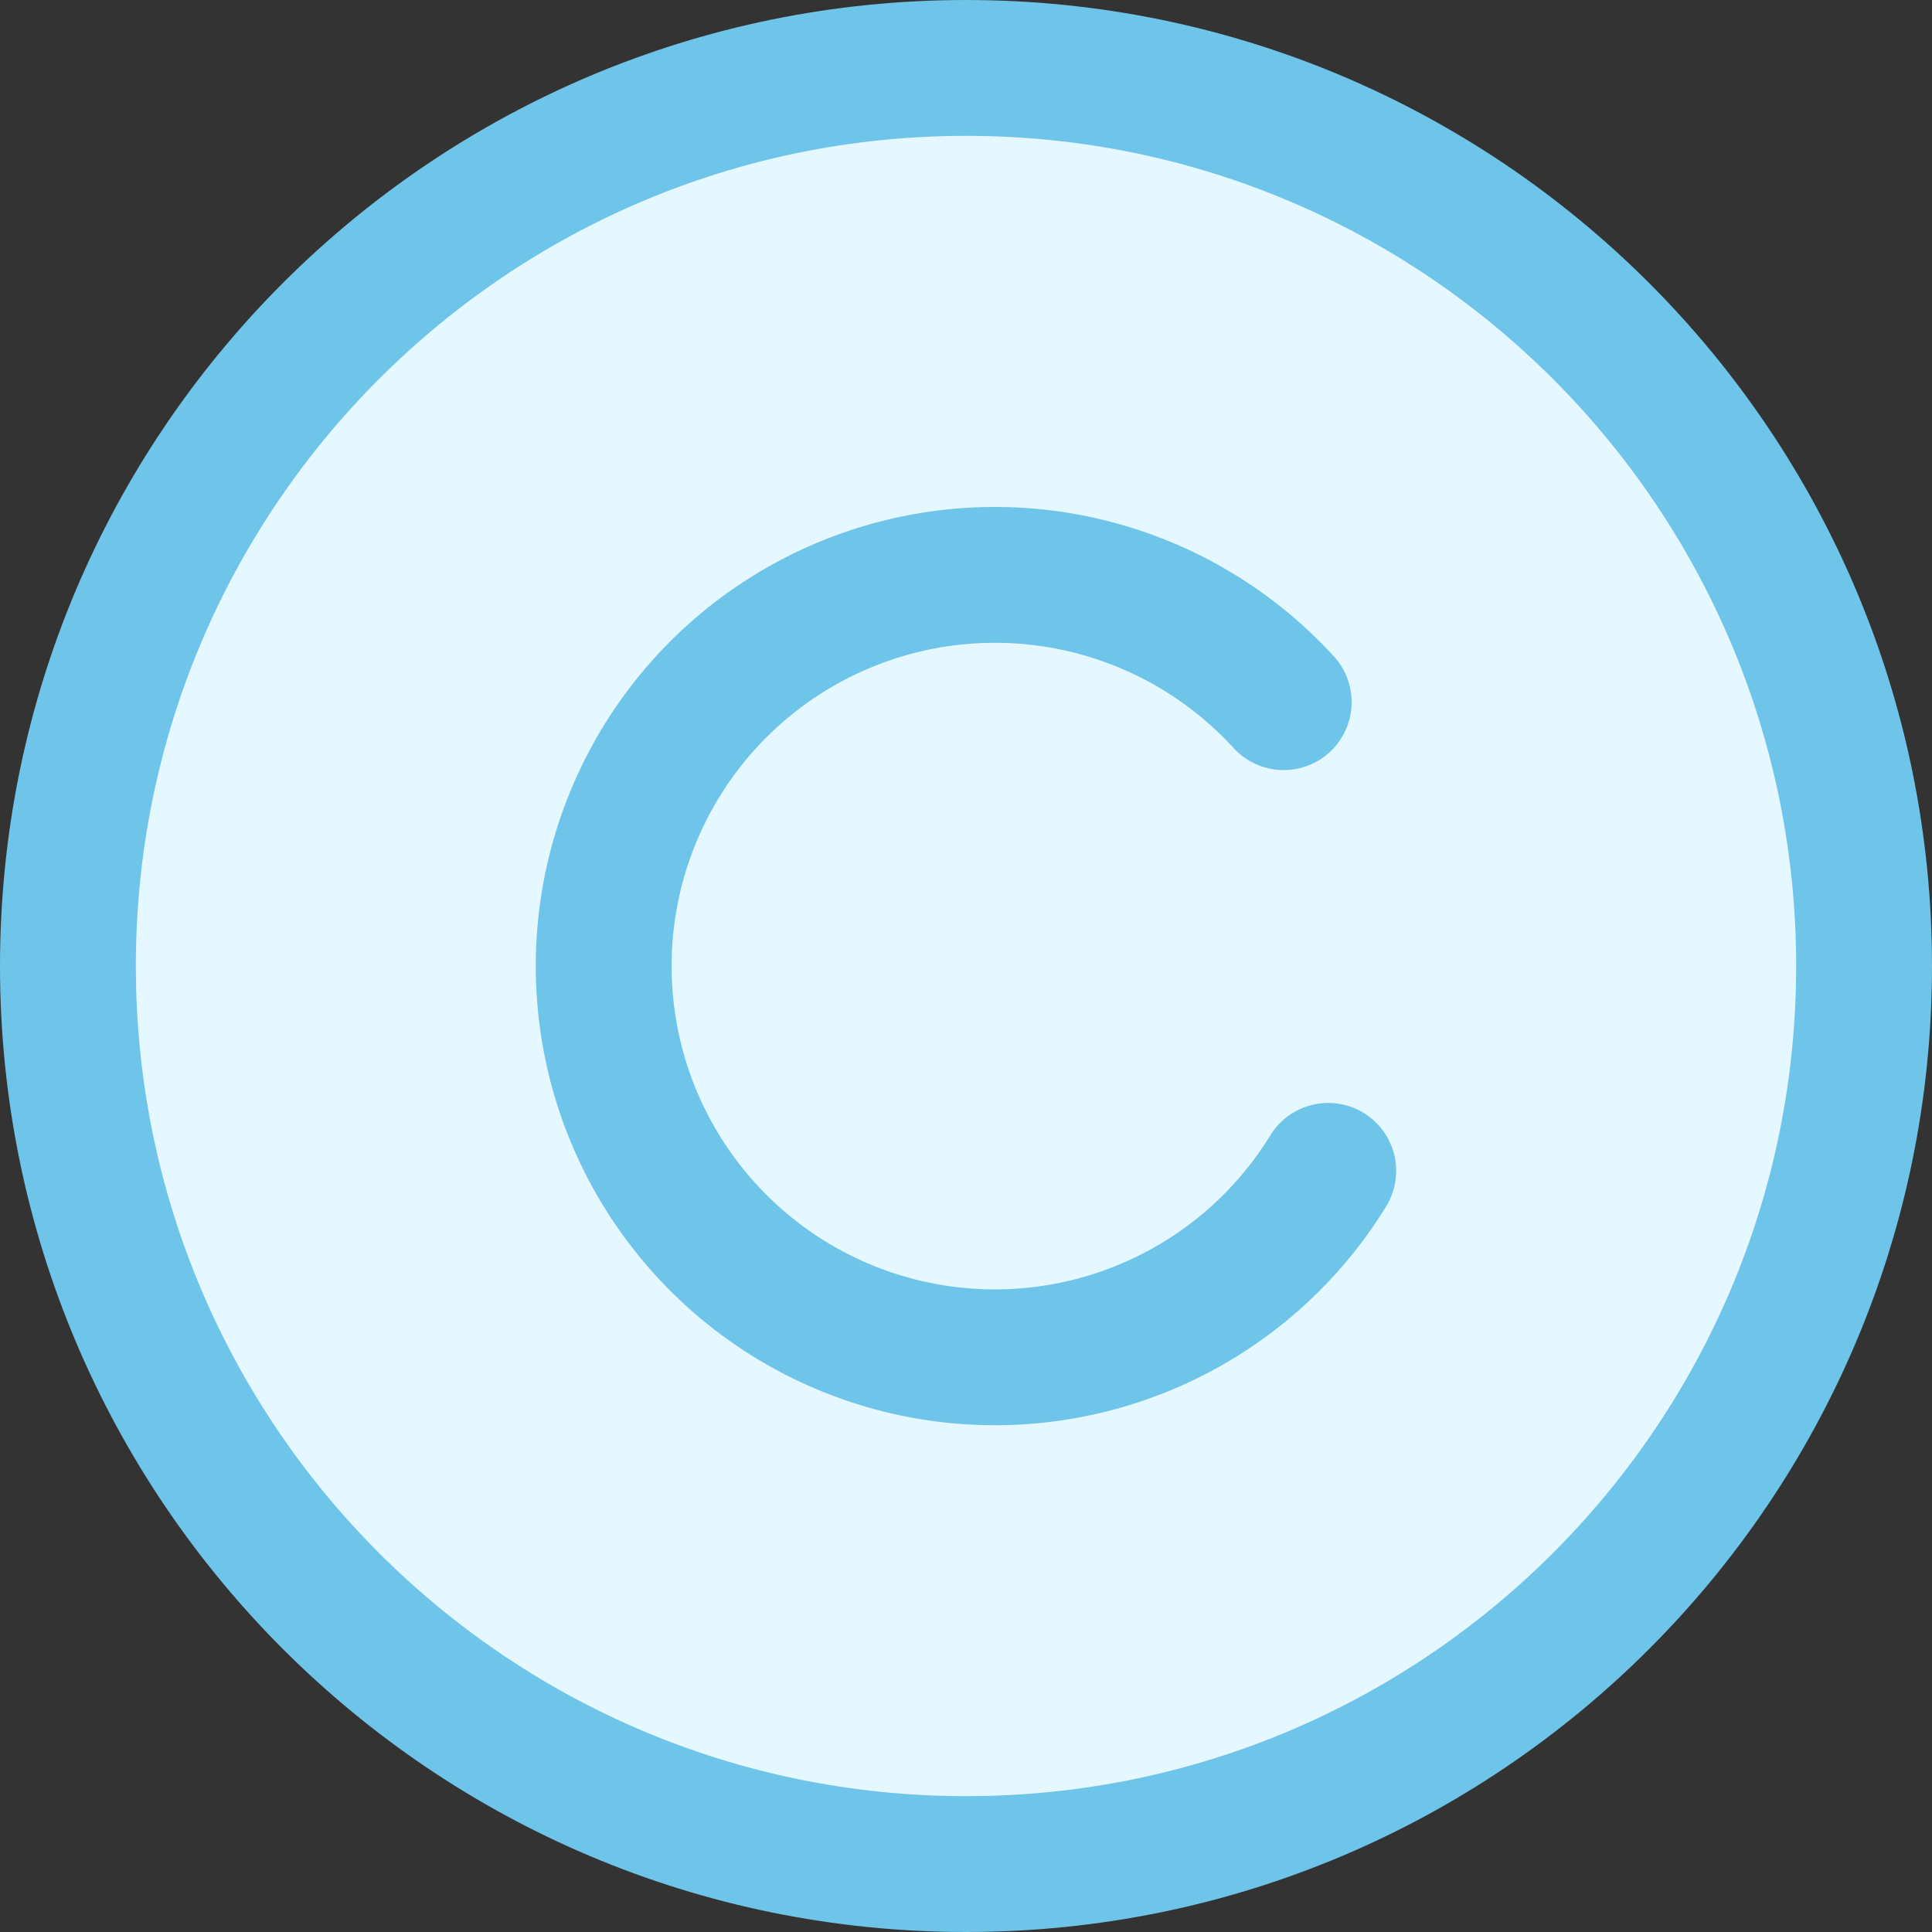
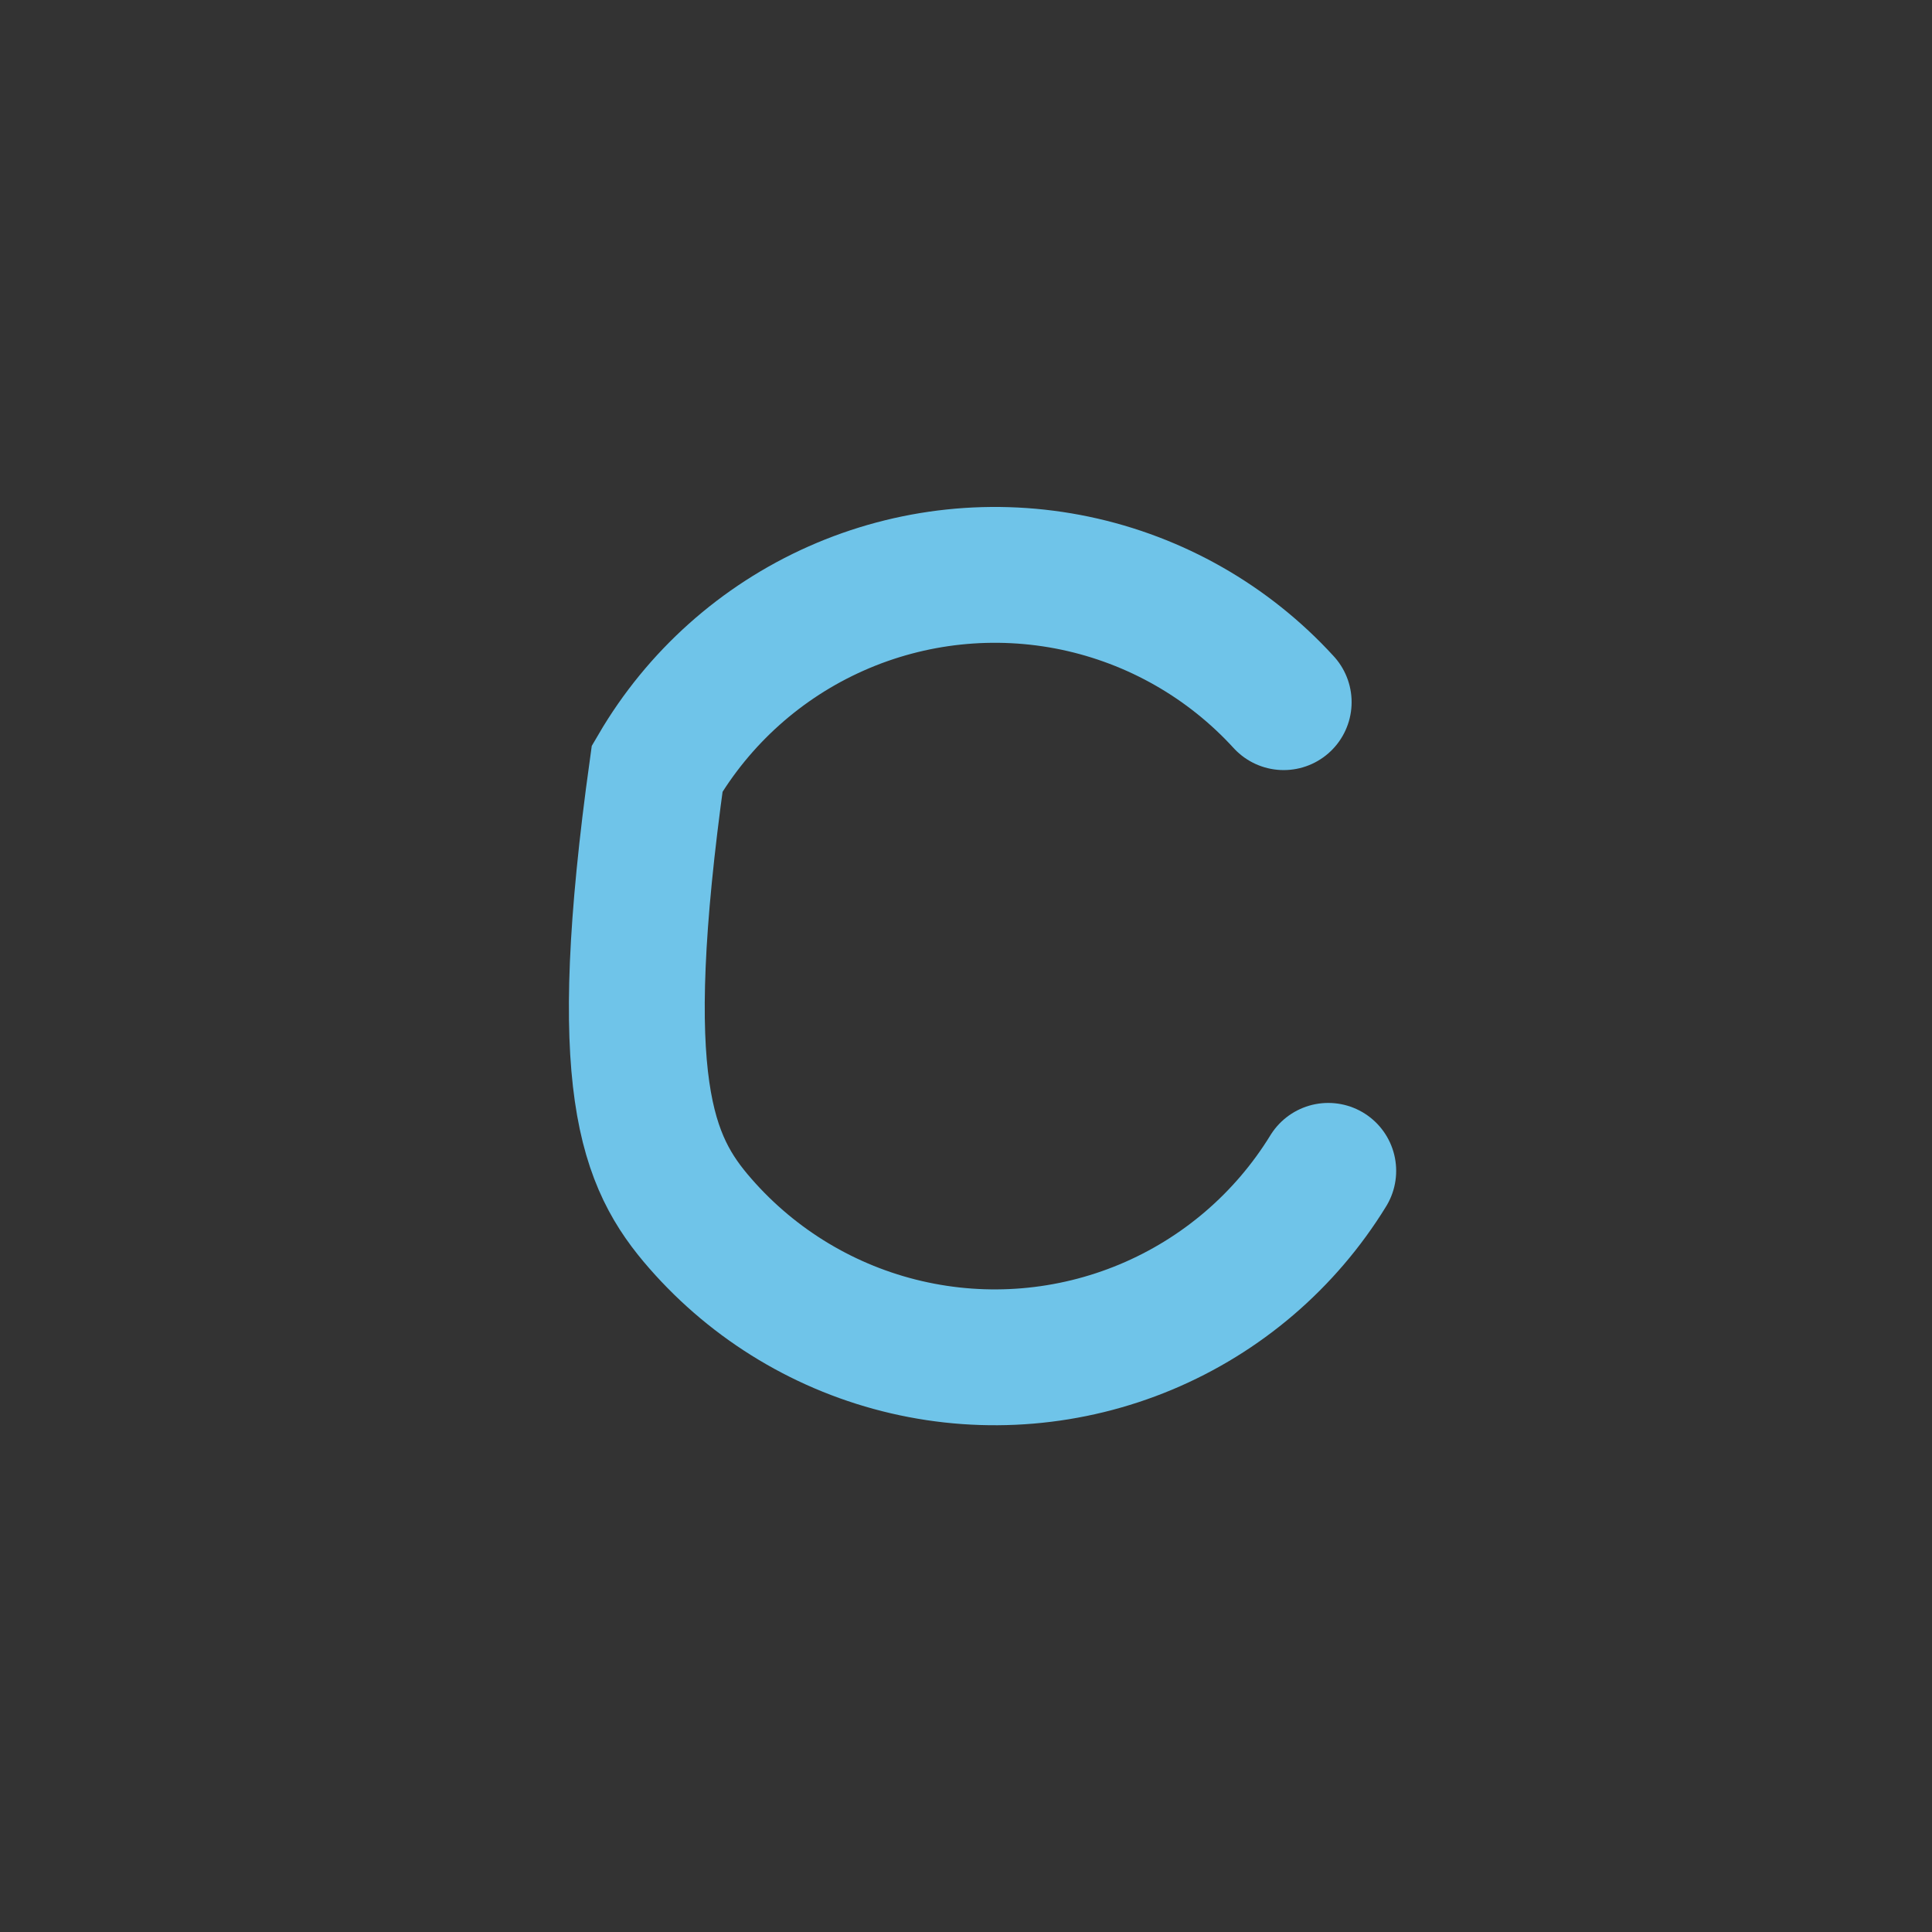
<svg xmlns="http://www.w3.org/2000/svg" width="32" height="32" viewBox="0 0 32 32" fill="none">
  <rect x="0" y="0" width="32" height="32" fill="#333333" stroke="none" />
-   <path d="M16 30.875C24.215 30.875 30.875 24.215 30.875 16C30.875 7.785 24.215 1.125 16 1.125C7.785 1.125 1.125 7.785 1.125 16C1.125 24.215 7.785 30.875 16 30.875Z" fill="#E5F7FF" stroke="#6FC4E9" stroke-width="2.25" />
-   <path d="M21.262 11.63C20.345 10.627 19.137 9.938 17.806 9.659C16.477 9.381 15.093 9.527 13.851 10.078C12.608 10.629 11.571 11.557 10.885 12.73C10.199 13.903 9.899 15.262 10.028 16.615C10.156 17.968 10.707 19.246 11.602 20.268C12.496 21.291 13.69 22.007 15.014 22.314C16.337 22.621 17.724 22.504 18.978 21.98C20.232 21.456 21.289 20.551 22 19.393" stroke="#6FC4E9" stroke-width="2.25" stroke-linecap="round" />
+   <path d="M21.262 11.63C20.345 10.627 19.137 9.938 17.806 9.659C16.477 9.381 15.093 9.527 13.851 10.078C12.608 10.629 11.571 11.557 10.885 12.73C10.156 17.968 10.707 19.246 11.602 20.268C12.496 21.291 13.69 22.007 15.014 22.314C16.337 22.621 17.724 22.504 18.978 21.98C20.232 21.456 21.289 20.551 22 19.393" stroke="#6FC4E9" stroke-width="2.25" stroke-linecap="round" />
</svg>